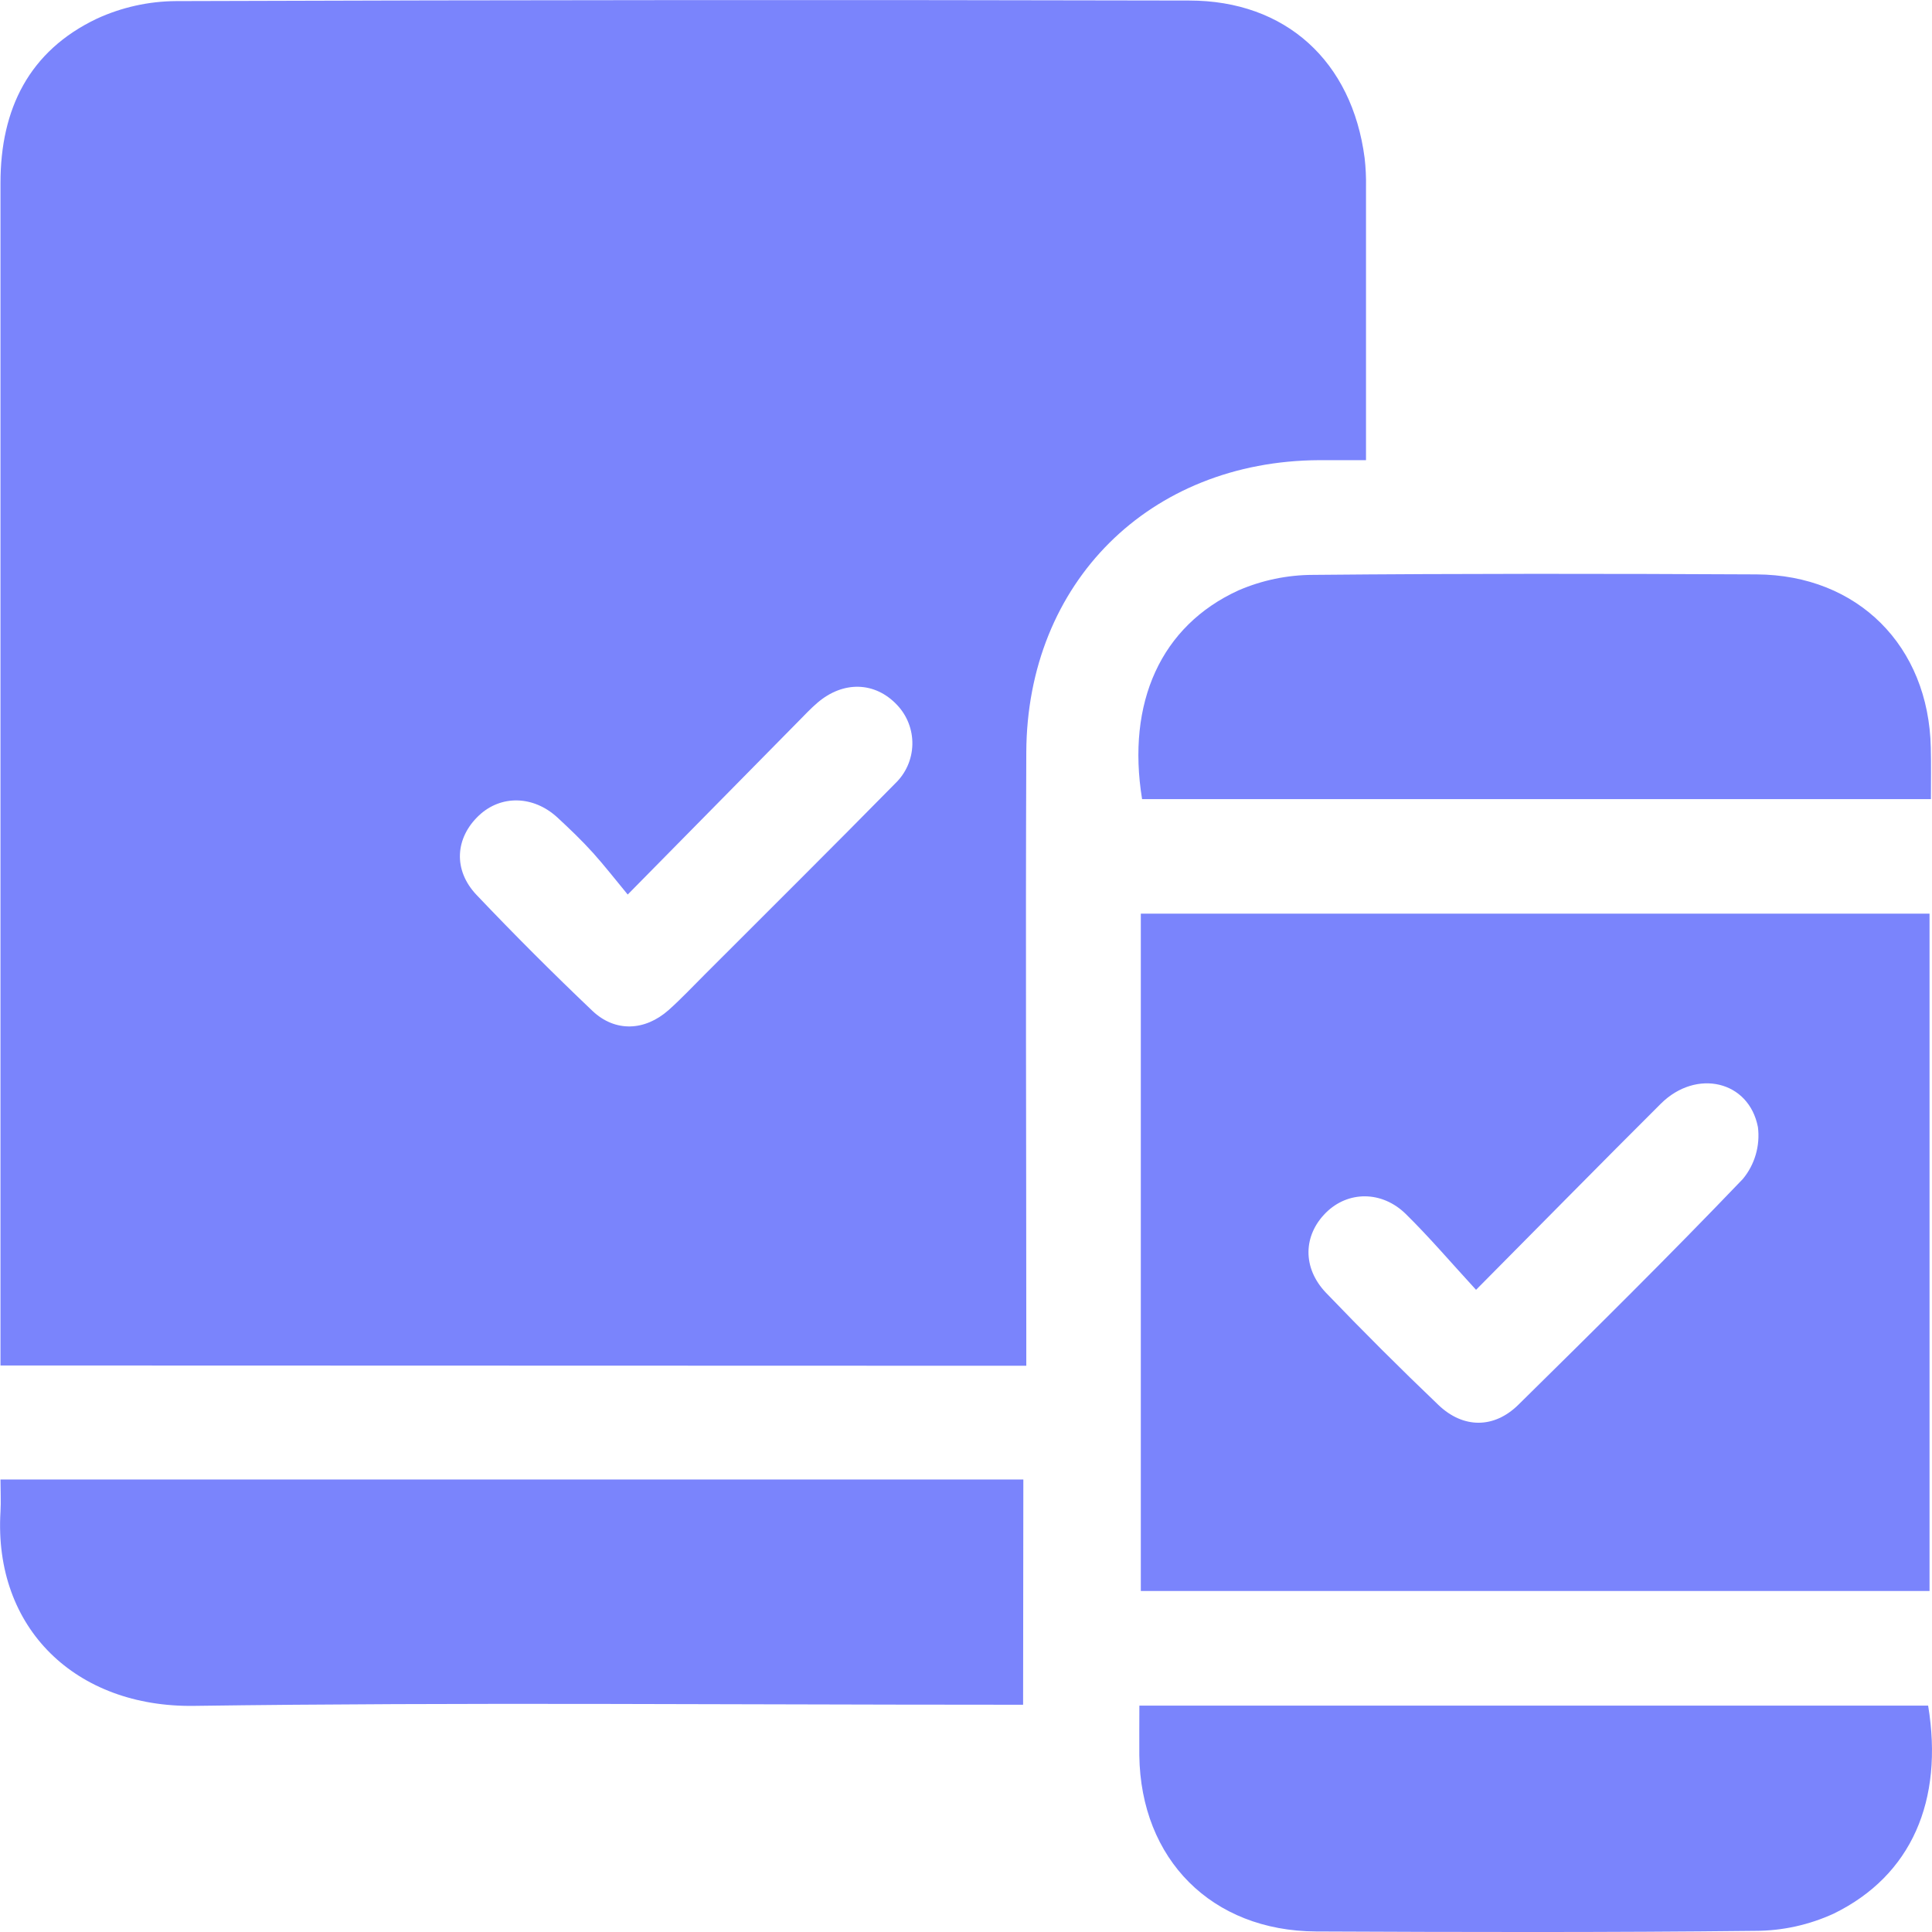
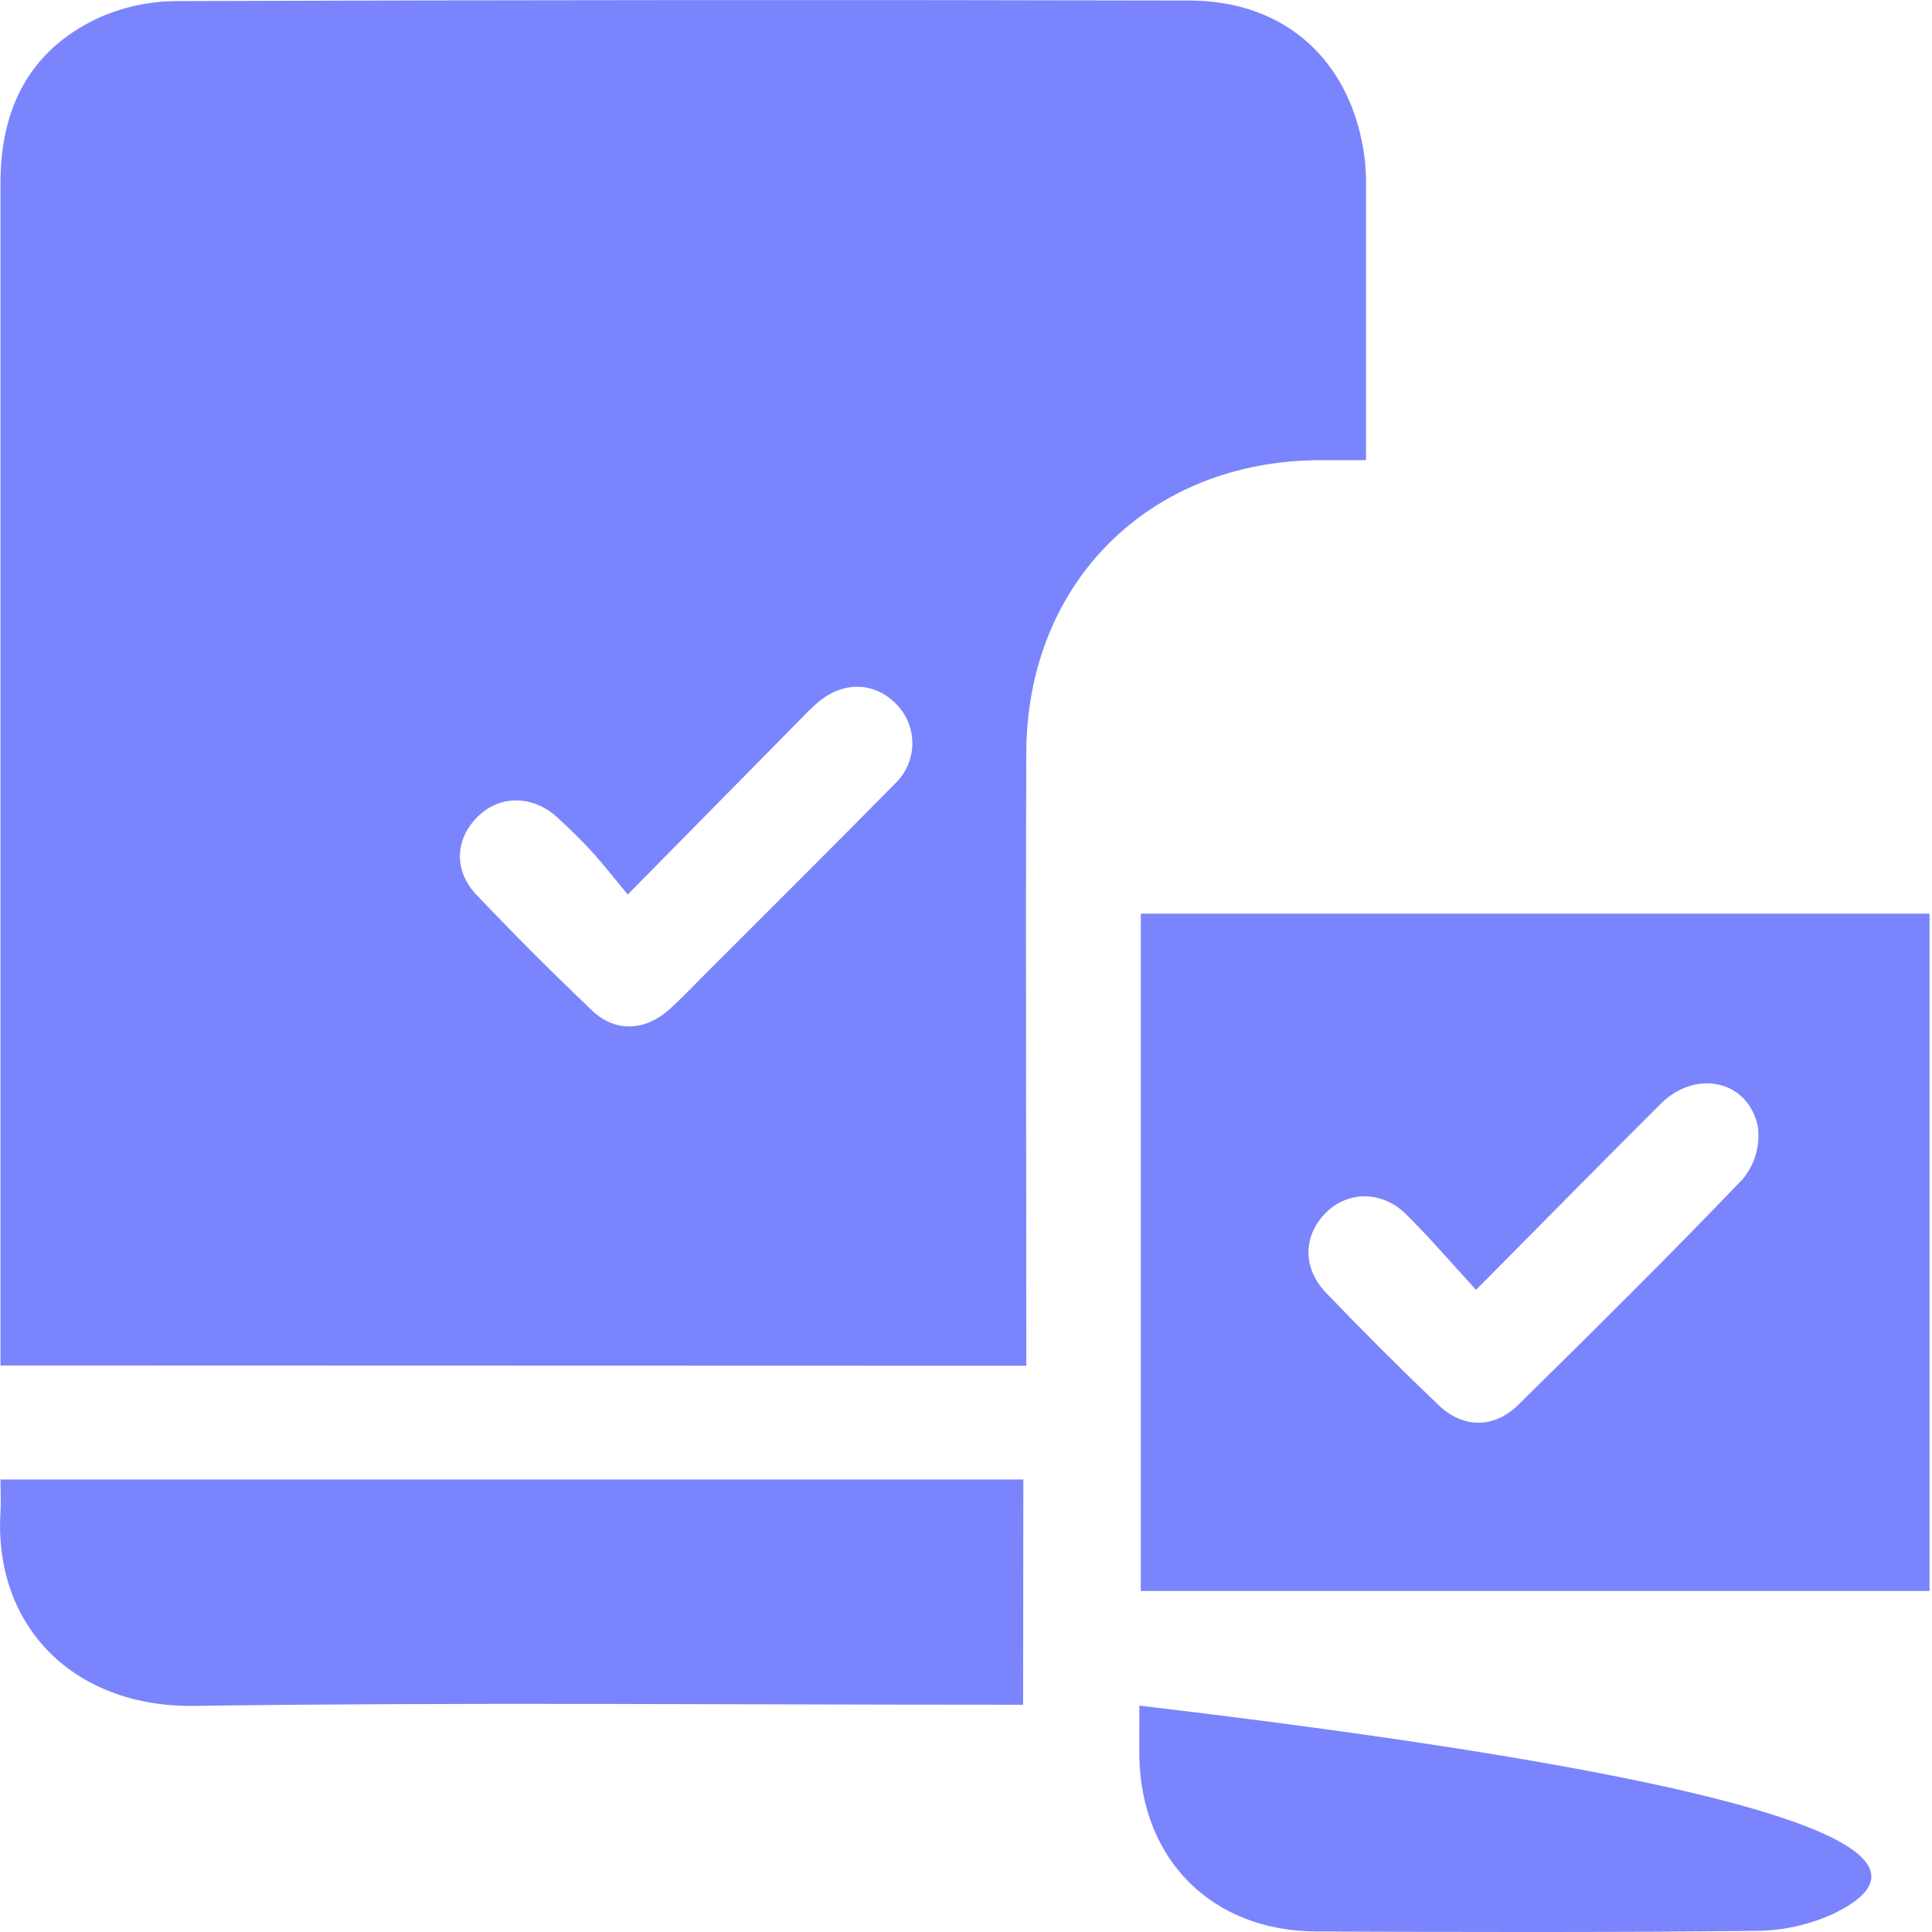
<svg xmlns="http://www.w3.org/2000/svg" width="72" height="72" viewBox="0 0 72 72" fill="none">
  <g clip-path="url(#clip0_2088_9)">
    <path d="M0.018 50.887V49.987C0.018 35.598 0.018 21.208 0.018 6.819C0.018 4.063 1.081 1.898 3.614 0.694C4.538 0.27 5.541 0.047 6.558 0.041C19.144 -0.002 31.73 -0.009 44.317 0.02C47.913 0.02 50.387 2.282 50.856 5.891C50.897 6.249 50.914 6.609 50.907 6.97C50.907 10.323 50.907 13.674 50.907 17.149H49.161C42.837 17.181 38.272 21.71 38.247 28.04C38.218 35.267 38.247 42.492 38.247 49.718V50.898L0.018 50.887ZM23.393 33.337C22.909 32.751 22.526 32.258 22.104 31.788C21.681 31.319 21.23 30.889 20.766 30.459C19.867 29.639 18.662 29.623 17.848 30.391C16.961 31.227 16.878 32.425 17.763 33.355C19.166 34.831 20.604 36.27 22.078 37.672C22.922 38.472 24.027 38.427 24.914 37.645C25.383 37.227 25.813 36.767 26.259 36.323C28.631 33.95 31.011 31.587 33.363 29.196C33.759 28.817 33.988 28.297 34.001 27.749C34.014 27.202 33.81 26.671 33.433 26.273C32.611 25.399 31.421 25.363 30.456 26.196C30.206 26.41 29.981 26.653 29.749 26.887L23.393 33.337Z" fill="#7A84FC" />
    <path d="M42.515 34.049H71.908V59.292H42.515V34.049ZM55.008 48.068C54.098 47.079 53.284 46.122 52.392 45.244C51.5 44.367 50.234 44.377 49.413 45.194C48.564 46.039 48.53 47.246 49.413 48.175C50.78 49.6 52.18 50.997 53.611 52.364C54.532 53.241 55.679 53.243 56.583 52.353C59.401 49.578 62.213 46.797 64.948 43.94C65.17 43.674 65.334 43.364 65.431 43.031C65.528 42.698 65.556 42.349 65.513 42.005C65.178 40.269 63.215 39.823 61.897 41.129C59.672 43.345 57.47 45.588 55.008 48.068Z" fill="#7A84FC" />
    <path d="M38.128 63.53H37.083C27.135 63.53 17.182 63.435 7.235 63.573C2.837 63.636 -0.243 60.695 0.018 56.337C0.04 55.956 0.018 55.571 0.018 55.137H38.137L38.128 63.53Z" fill="#7A84FC" />
-     <path d="M71.96 29.781H42.562C41.978 26.184 43.263 23.32 46.158 22C47.034 21.622 47.978 21.426 48.933 21.424C54.442 21.372 59.953 21.378 65.462 21.406C69.238 21.426 71.876 24.077 71.955 27.862C71.971 28.482 71.96 29.105 71.96 29.781Z" fill="#7A84FC" />
-     <path d="M42.461 63.564H71.856C72.441 67.106 71.232 69.895 68.35 71.309C67.427 71.736 66.423 71.957 65.406 71.957C59.955 72.018 54.501 72.005 49.044 71.98C45.157 71.96 42.51 69.295 42.459 65.417C42.454 64.823 42.461 64.228 42.461 63.564Z" fill="#7A84FC" />
+     <path d="M42.461 63.564C72.441 67.106 71.232 69.895 68.35 71.309C67.427 71.736 66.423 71.957 65.406 71.957C59.955 72.018 54.501 72.005 49.044 71.98C45.157 71.96 42.51 69.295 42.459 65.417C42.454 64.823 42.461 64.228 42.461 63.564Z" fill="#7A84FC" />
  </g>
  <defs>
    <clipPath id="clip0_2088_9">
      <rect width="72" height="72" fill="white" />
    </clipPath>
  </defs>
</svg>